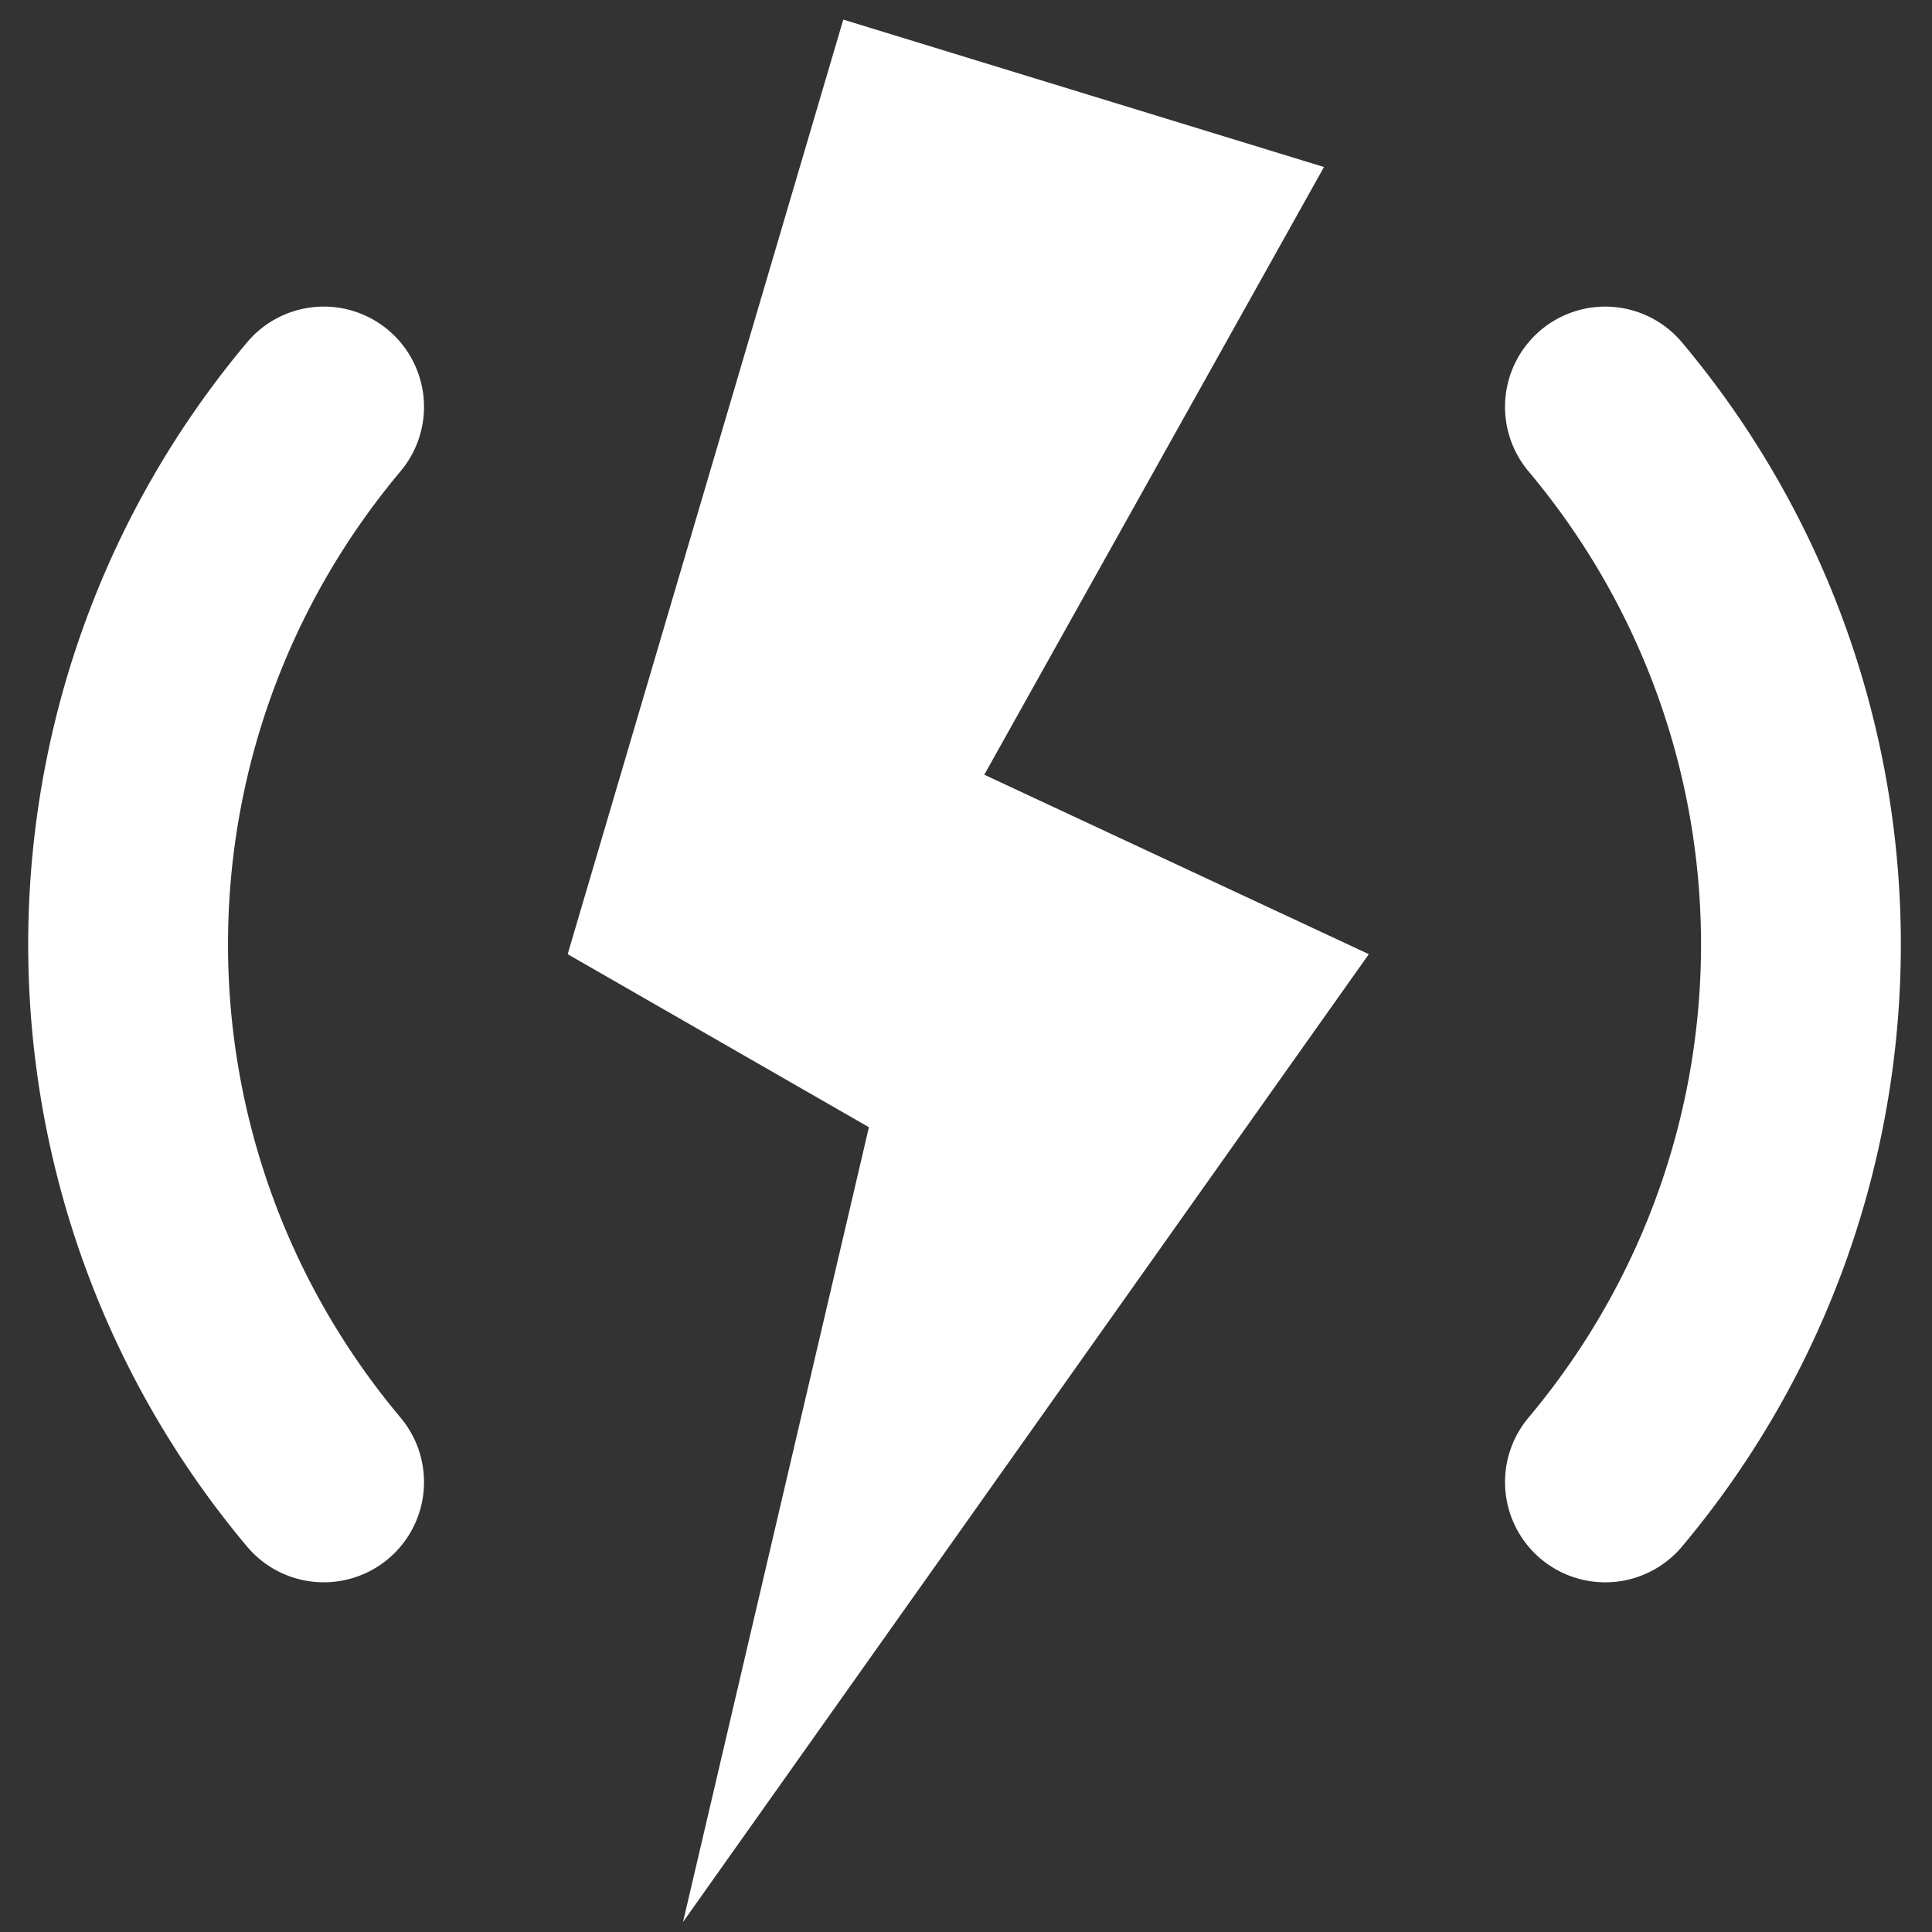
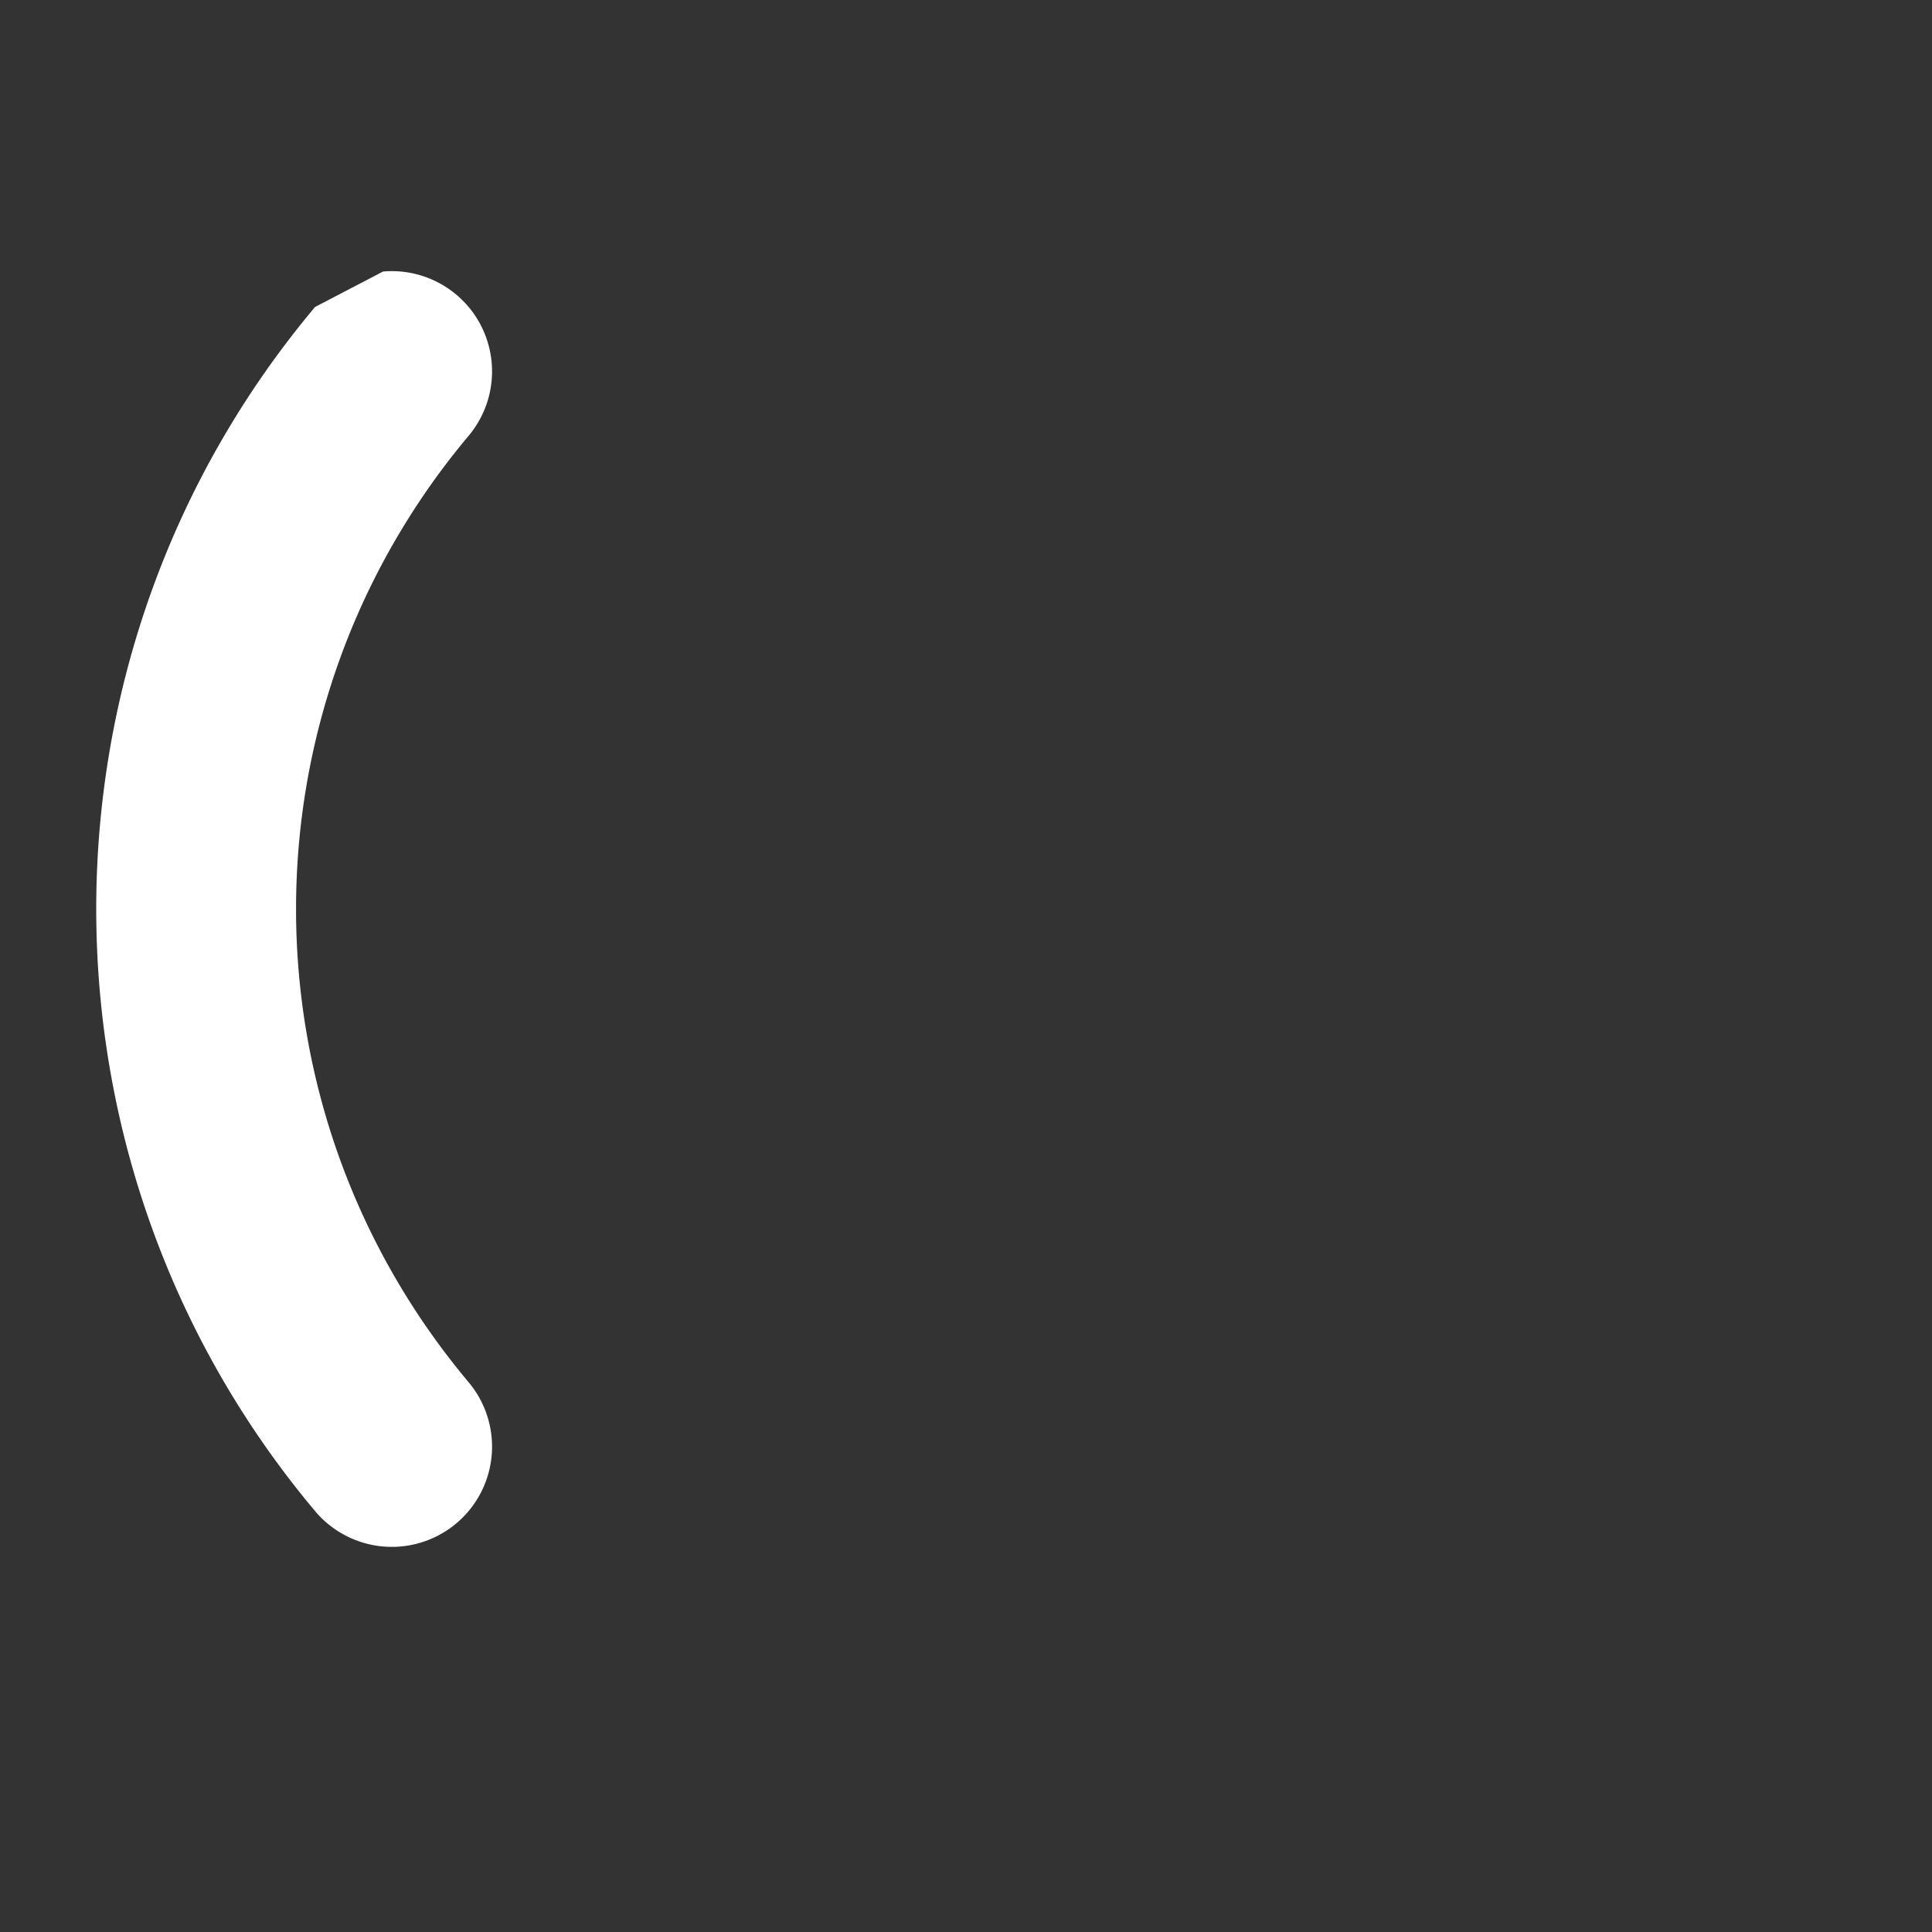
<svg xmlns="http://www.w3.org/2000/svg" xmlns:ns1="http://www.inkscape.org/namespaces/inkscape" xmlns:ns2="http://sodipodi.sourceforge.net/DTD/sodipodi-0.dtd" width="385.512" height="385.512" viewBox="0 0 102 102" version="1.1" id="svg1" ns1:version="1.3.2 (091e20e, 2023-11-25)" ns2:docname="flowstorm-icon-white-no-margin.svg" ns1:export-filename="flowstorm-icon-white-no-margin.png" ns1:export-xdpi="49.799999" ns1:export-ydpi="49.799999">
  <rect x="0" y="0" width="102" height="102" fill="#333333" stroke="none" />
  <ns2:namedview id="namedview1" pagecolor="#ffffff" bordercolor="#000000" borderopacity="0.25" ns1:showpageshadow="false" ns1:pageopacity="0.0" ns1:pagecheckerboard="0" ns1:deskcolor="#d1d1d1" ns1:document-units="mm" borderlayer="true" ns1:zoom="0.78192562" ns1:cx="140.67834" ns1:cy="168.17456" ns1:window-width="1312" ns1:window-height="636" ns1:window-x="0" ns1:window-y="37" ns1:window-maximized="0" ns1:current-layer="layer1" showgrid="false" />
  <defs id="defs1">
    <filter style="color-interpolation-filters:sRGB" ns1:label="Drop Shadow" id="filter72" x="-0.223" y="-0.143" width="1.446" height="1.287">
      <feFlood result="flood" in="SourceGraphic" flood-opacity="0.418" flood-color="rgb(17,14,66)" id="feFlood71" />
      <feGaussianBlur result="blur" in="SourceGraphic" stdDeviation="6" id="feGaussianBlur71" />
      <feOffset result="offset" in="blur" dx="0" dy="0" id="feOffset71" />
      <feComposite result="comp1" operator="in" in="flood" in2="offset" id="feComposite71" />
      <feComposite result="comp2" operator="over" in="SourceGraphic" in2="comp1" id="feComposite72" />
    </filter>
    <filter style="color-interpolation-filters:sRGB" ns1:label="Drop Shadow" id="filter72-4" x="-0.223" y="-0.143" width="1.446" height="1.287">
      <feGaussianBlur result="blur" in="SourceGraphic" stdDeviation="6" id="feGaussianBlur71-5" />
      <feOffset result="offset" in="blur" dx="0" dy="0" id="feOffset71-9" />
      <feComposite result="comp1" operator="in" in="flood" in2="offset" id="feComposite71-7" />
      <feComposite result="comp2" operator="over" in="SourceGraphic" in2="comp1" id="feComposite72-5" />
    </filter>
    <filter style="color-interpolation-filters:sRGB" ns1:label="Drop Shadow" id="filter72-0" x="-0.495" y="-0.383" width="1.99" height="1.766">
      <feGaussianBlur result="blur" in="SourceGraphic" stdDeviation="16.021" id="feGaussianBlur71-4" />
      <feComposite result="comp1" operator="in" in="flood" in2="offset" id="feComposite71-8" />
    </filter>
    <filter style="color-interpolation-filters:sRGB" ns1:label="Drop Shadow" id="filter72-0-6" x="-0.141" y="-0.092" width="1.283" height="1.163" />
  </defs>
  <g ns1:label="Layer 1" ns1:groupmode="layer" id="layer1" transform="translate(-15.224,-16.283)">
    <g id="g13" style="display:inline;fill:#ffffff" ns1:label="dark outer">
-       <path style="fill:#ffffff;stroke-width:0.3;stroke-linecap:round" d="m 59.745,17.318 25.378,7.783 -17.934,32.084 20.302,9.474 -36.206,51.094 9.813,-41.958 -15.904,-9.136 z" id="path2" ns2:nodetypes="cccccccc" />
      <g id="g5" transform="translate(-0.006,-2.713)" style="fill:#ffffff">
-         <path style="color:#000000;fill:#ffffff;stroke-linecap:round;-inkscape-stroke:none" d="m 31.863,35.203 a 5.292,5.292 0 0 0 -3.592,1.871 c -15.403,18.356 -15.403,45.214 0,63.57 a 5.292,5.292 0 0 0 7.455,0.652 5.292,5.292 0 0 0 0.652,-7.455 c -12.147,-14.476 -12.147,-35.489 0,-49.965 a 5.292,5.292 0 0 0 -0.652,-7.455 5.292,5.292 0 0 0 -3.863,-1.219 z" id="path4" />
-         <path style="color:#000000;fill:#ffffff;stroke-linecap:round;-inkscape-stroke:none" d="m 100.439,35.203 a 5.292,5.292 0 0 0 -3.861,1.219 5.292,5.292 0 0 0 -0.652,7.455 c 12.147,14.476 12.147,35.489 0,49.965 a 5.292,5.292 0 0 0 0.652,7.455 5.292,5.292 0 0 0 7.455,-0.652 c 15.403,-18.356 15.403,-45.214 0,-63.57 a 5.292,5.292 0 0 0 -3.594,-1.871 z" id="path5" />
+         <path style="color:#000000;fill:#ffffff;stroke-linecap:round;-inkscape-stroke:none" d="m 31.863,35.203 c -15.403,18.356 -15.403,45.214 0,63.57 a 5.292,5.292 0 0 0 7.455,0.652 5.292,5.292 0 0 0 0.652,-7.455 c -12.147,-14.476 -12.147,-35.489 0,-49.965 a 5.292,5.292 0 0 0 -0.652,-7.455 5.292,5.292 0 0 0 -3.863,-1.219 z" id="path4" />
      </g>
    </g>
  </g>
</svg>